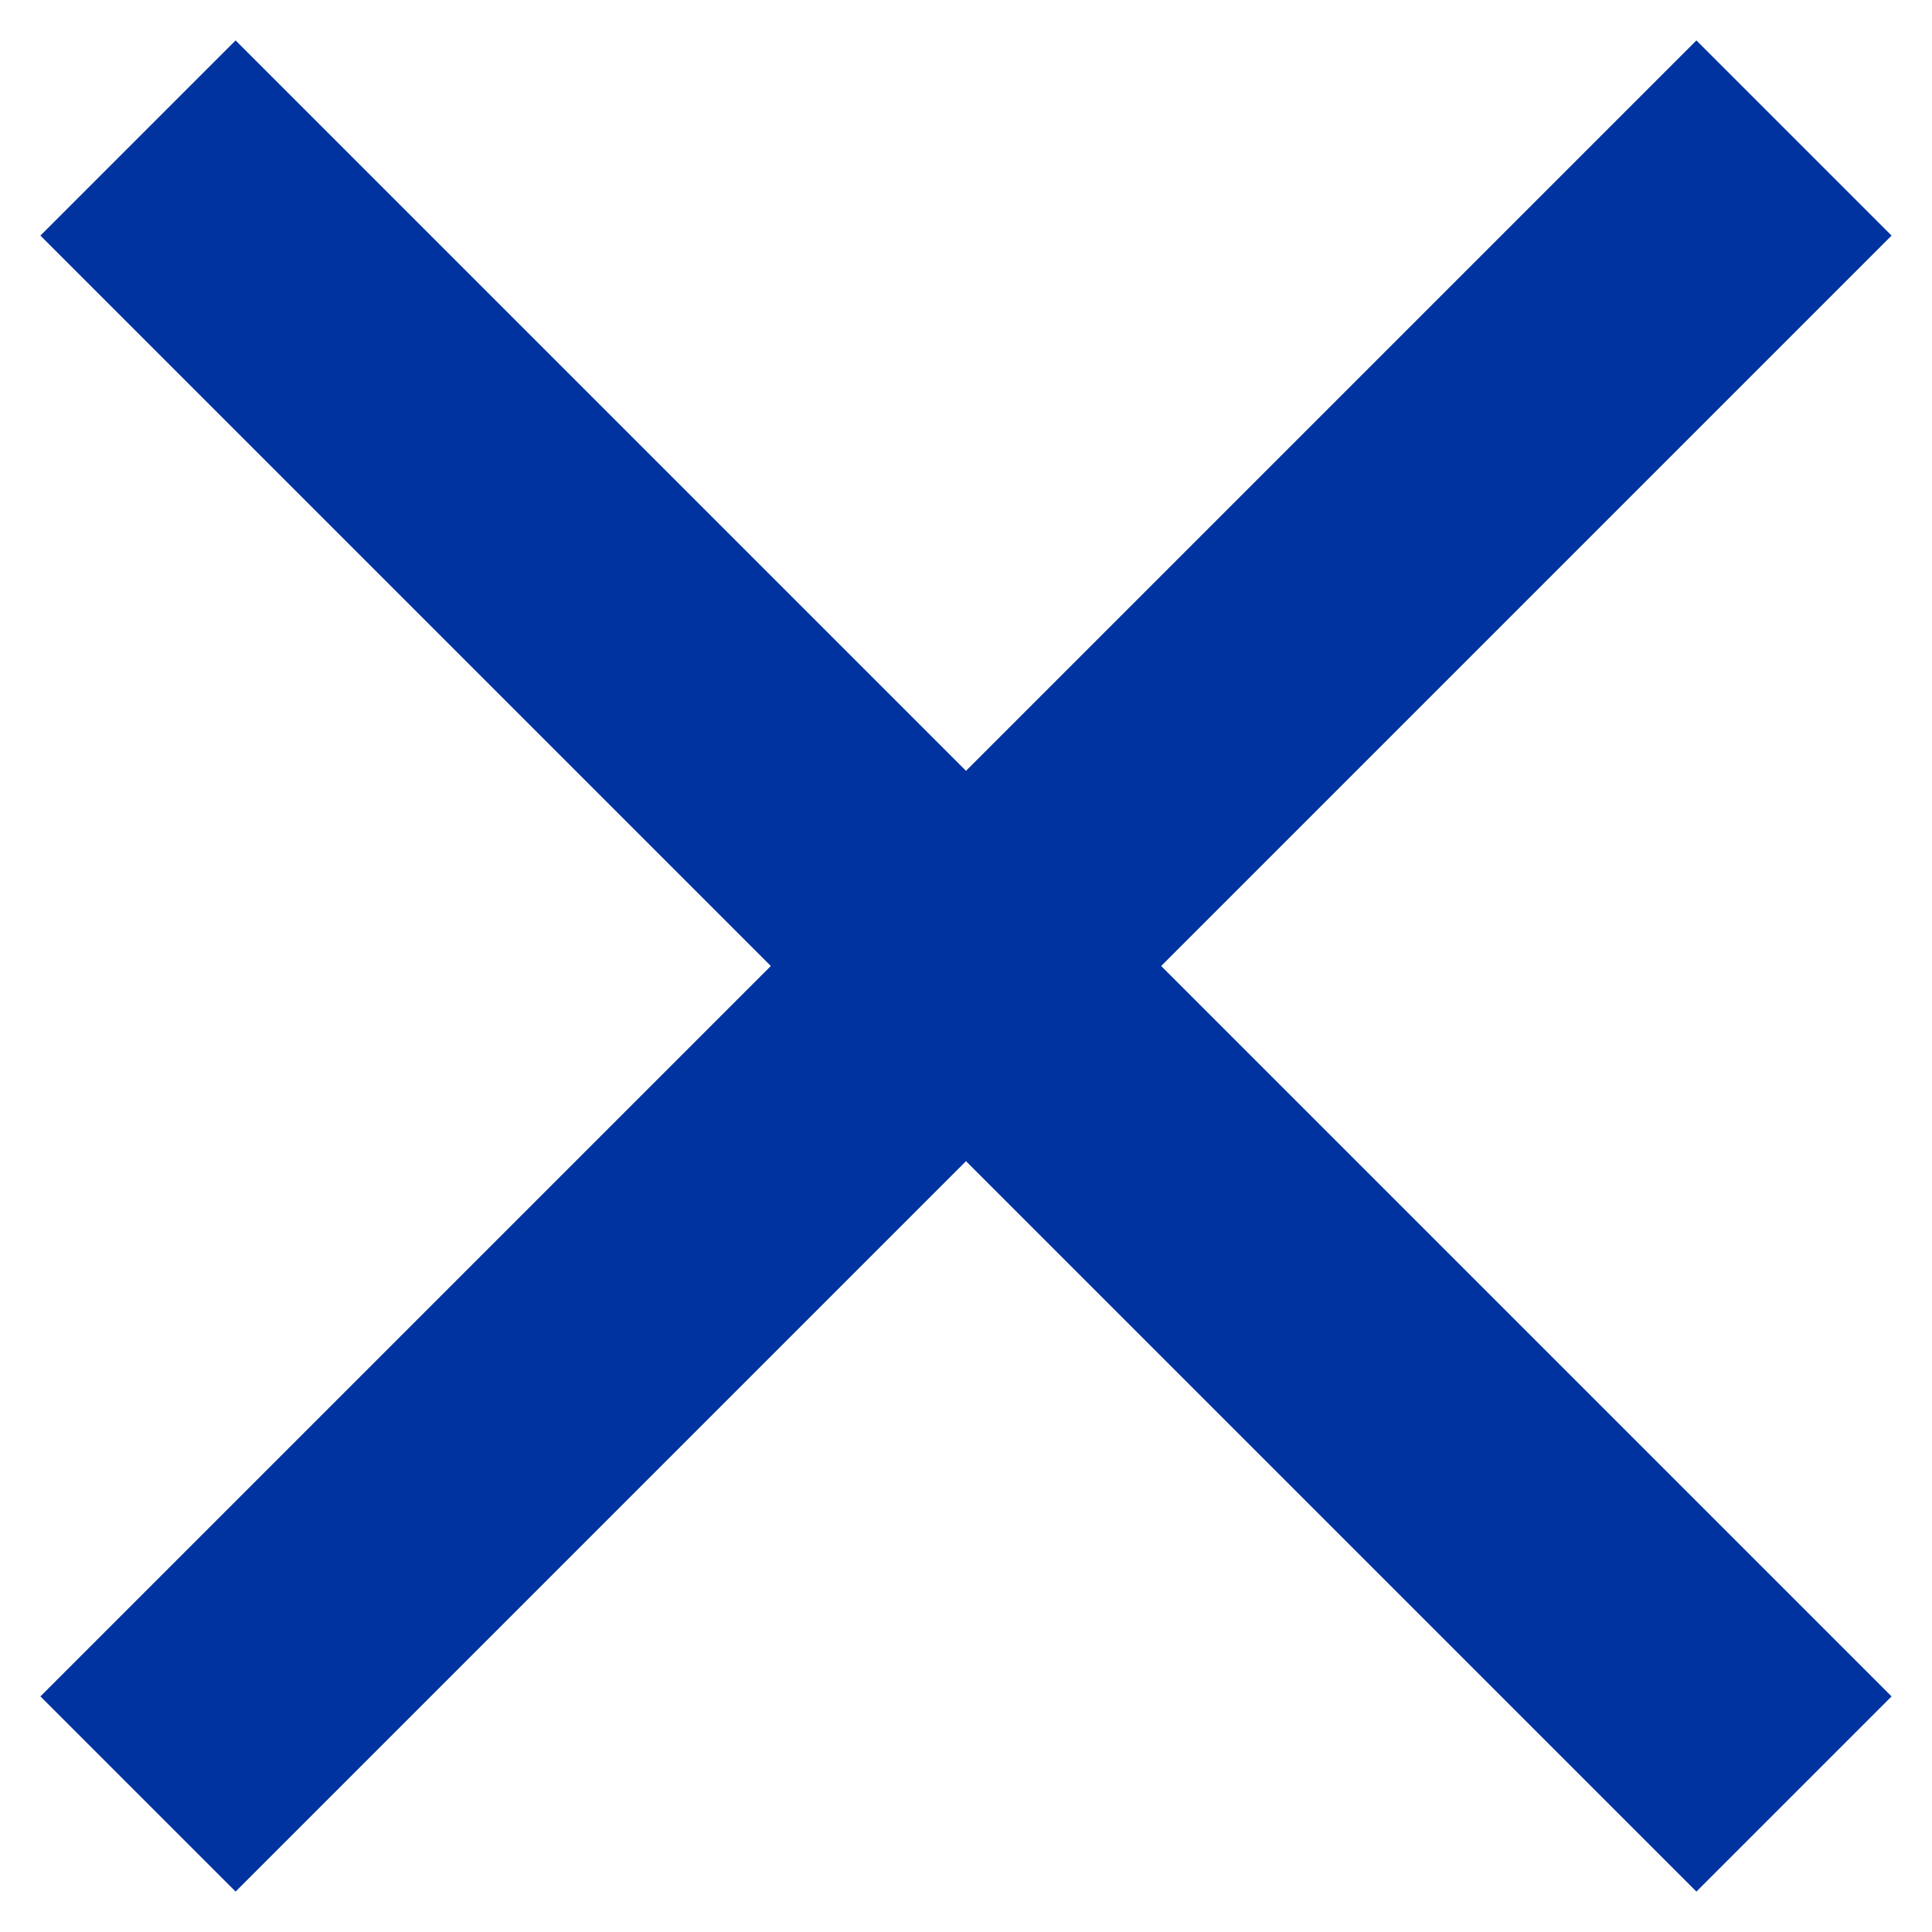
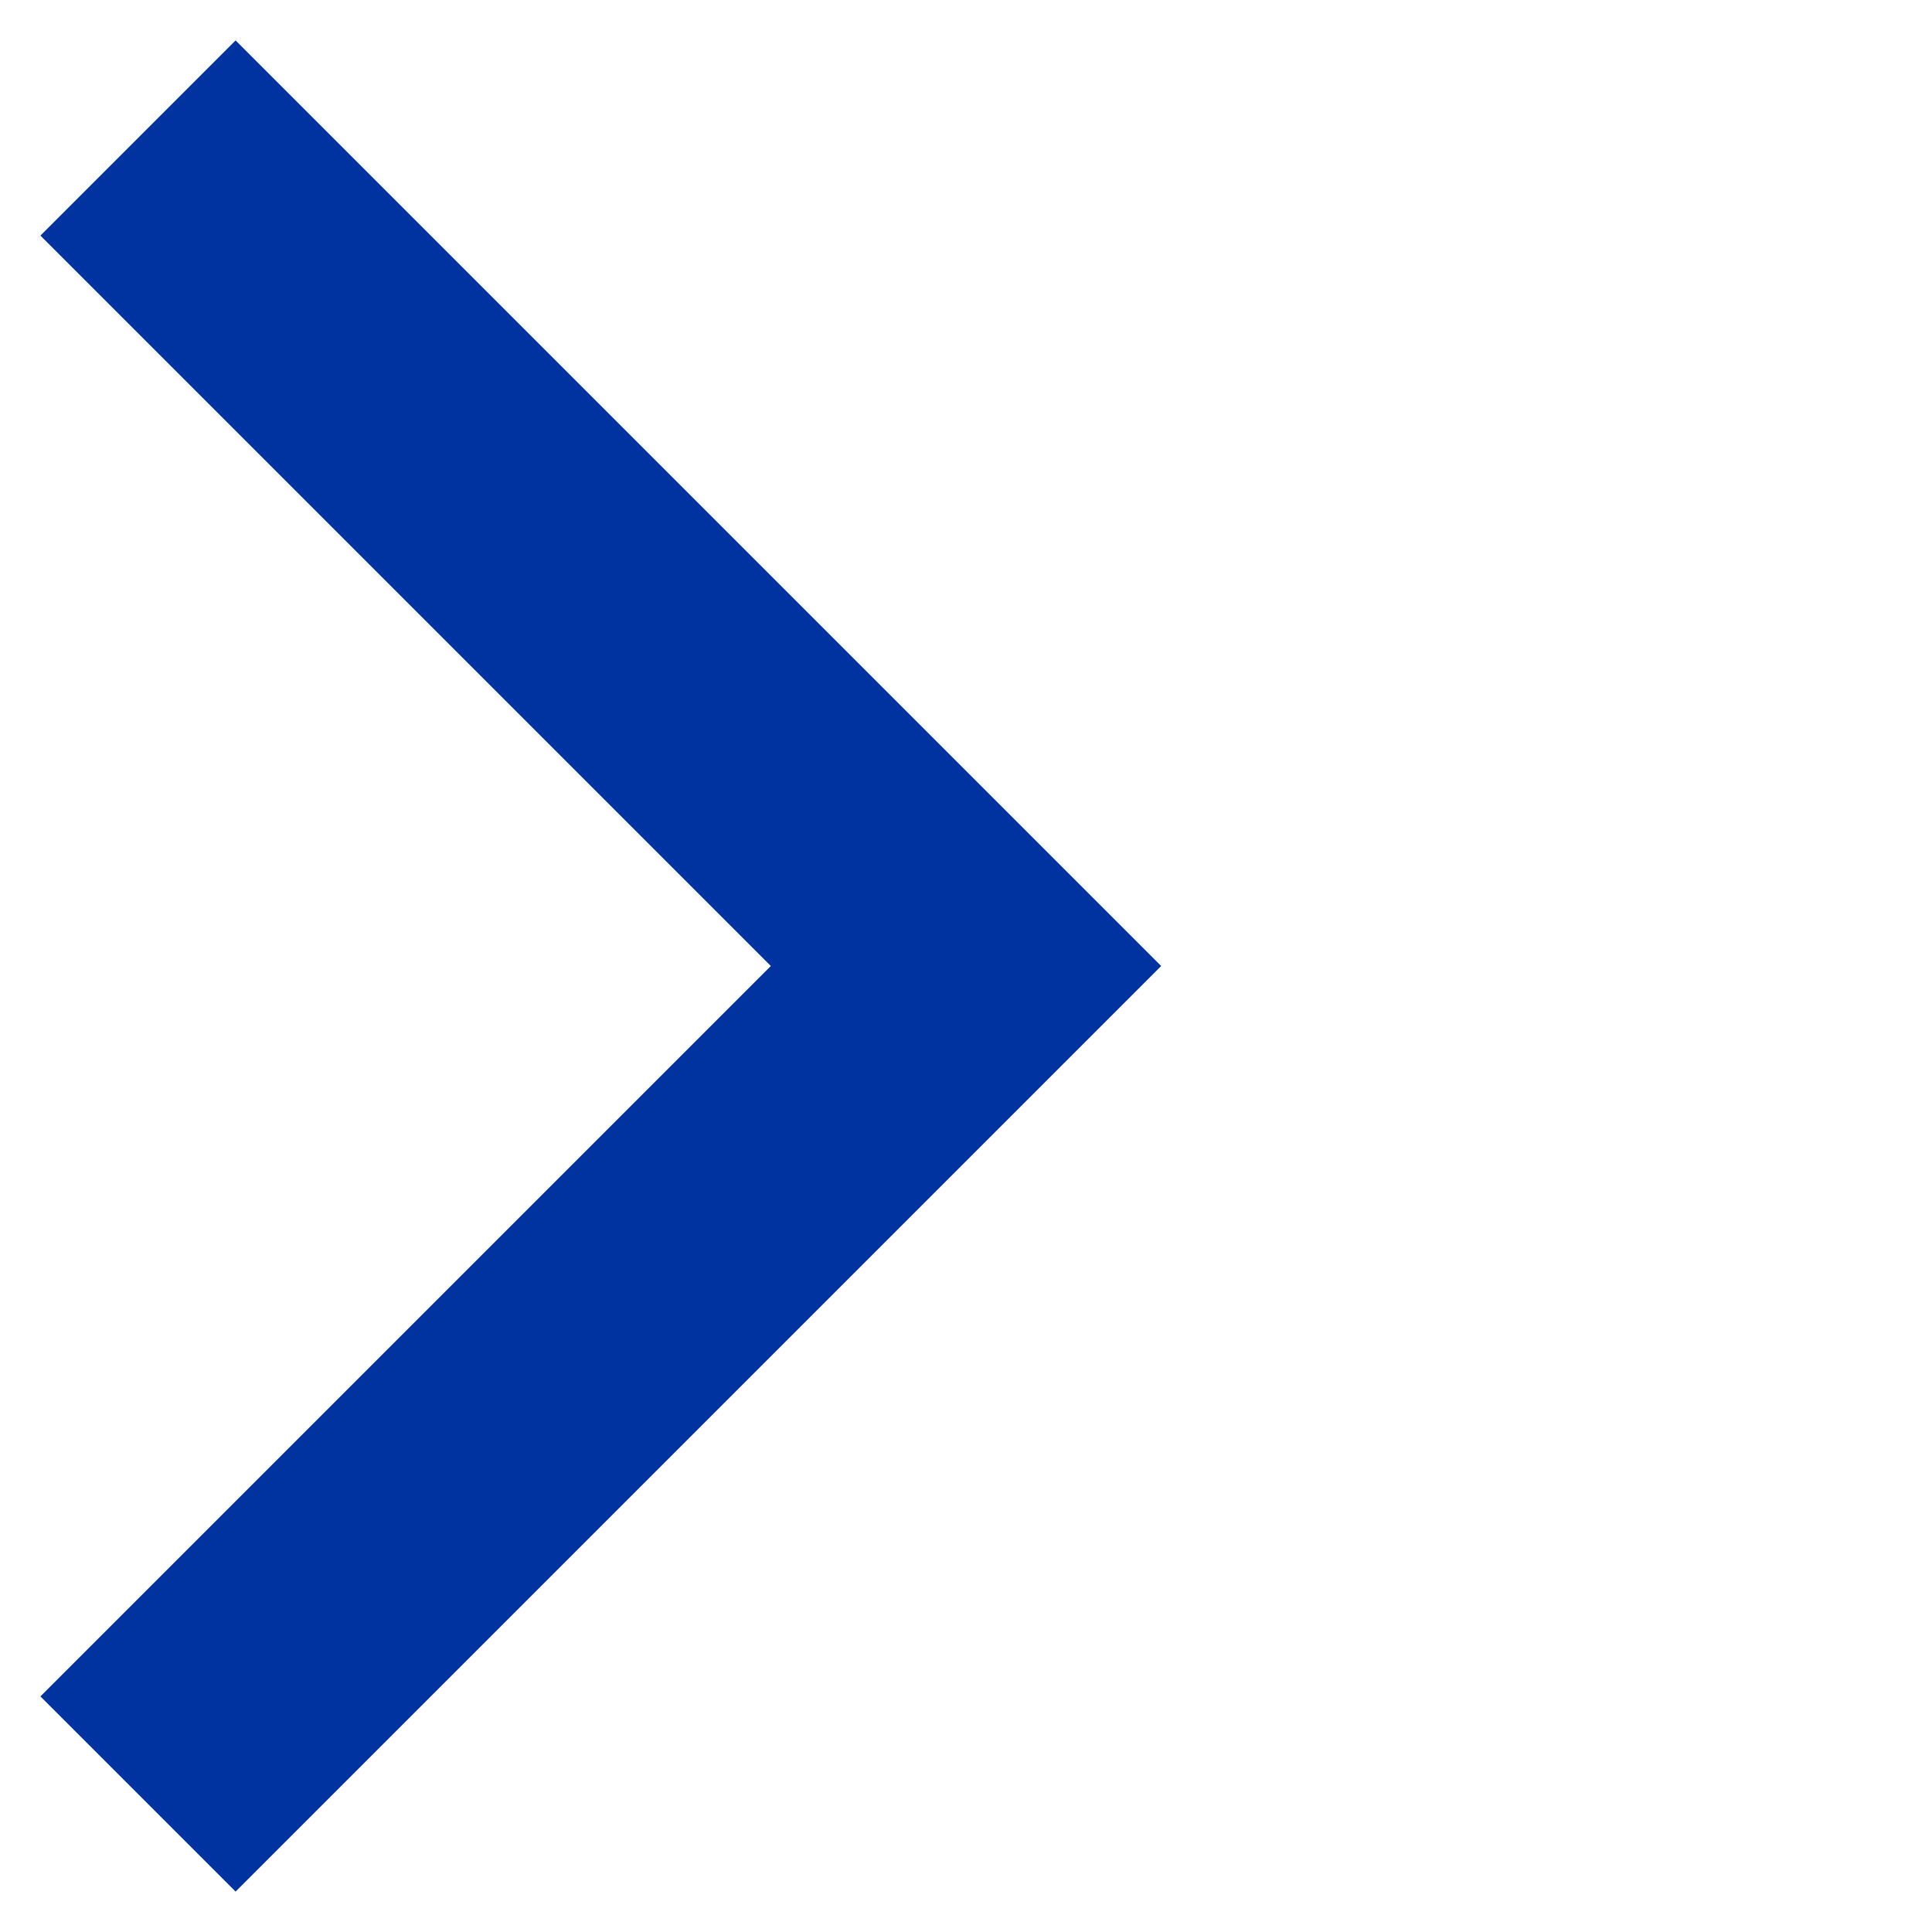
<svg xmlns="http://www.w3.org/2000/svg" width="14px" height="14px" viewBox="0 0 14 14" version="1.1">
  <title>Group 2</title>
  <desc>Created with Sketch.</desc>
  <g id="Loop" stroke="none" stroke-width="1" fill="none" fill-rule="evenodd">
    <g id="full/loop" transform="translate(-1376, -532)" stroke="#0033A0" stroke-width="2">
      <g id="info-copy" transform="translate(924, 509)">
        <g id="Group-2" transform="translate(453, 24)">
          <polyline id="Stroke-1-Copy-4" transform="translate(3, 6) scale(-1, 1) translate(-3, -6) " points="6 12 0 6 6 0" />
-           <polyline id="Stroke-1-Copy-5" points="12 12 6 6 12 0" />
        </g>
      </g>
    </g>
  </g>
</svg>